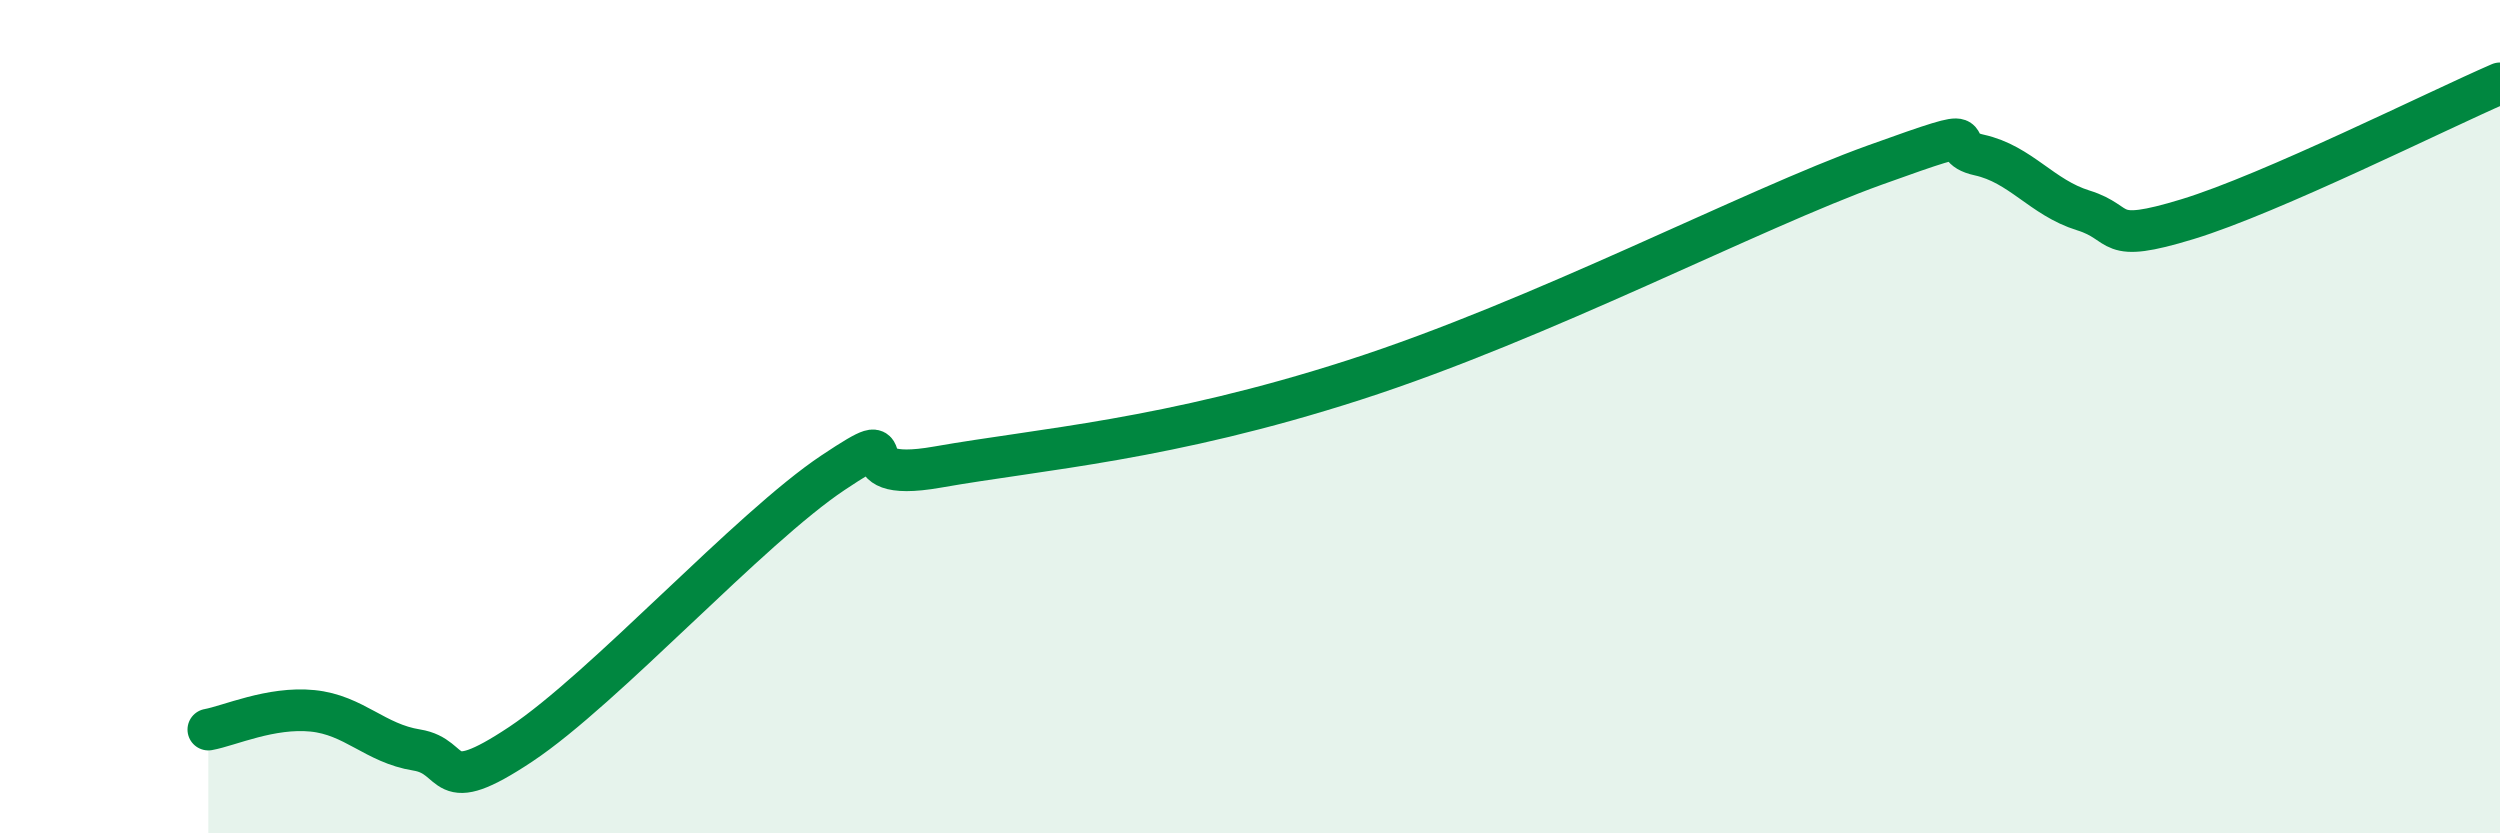
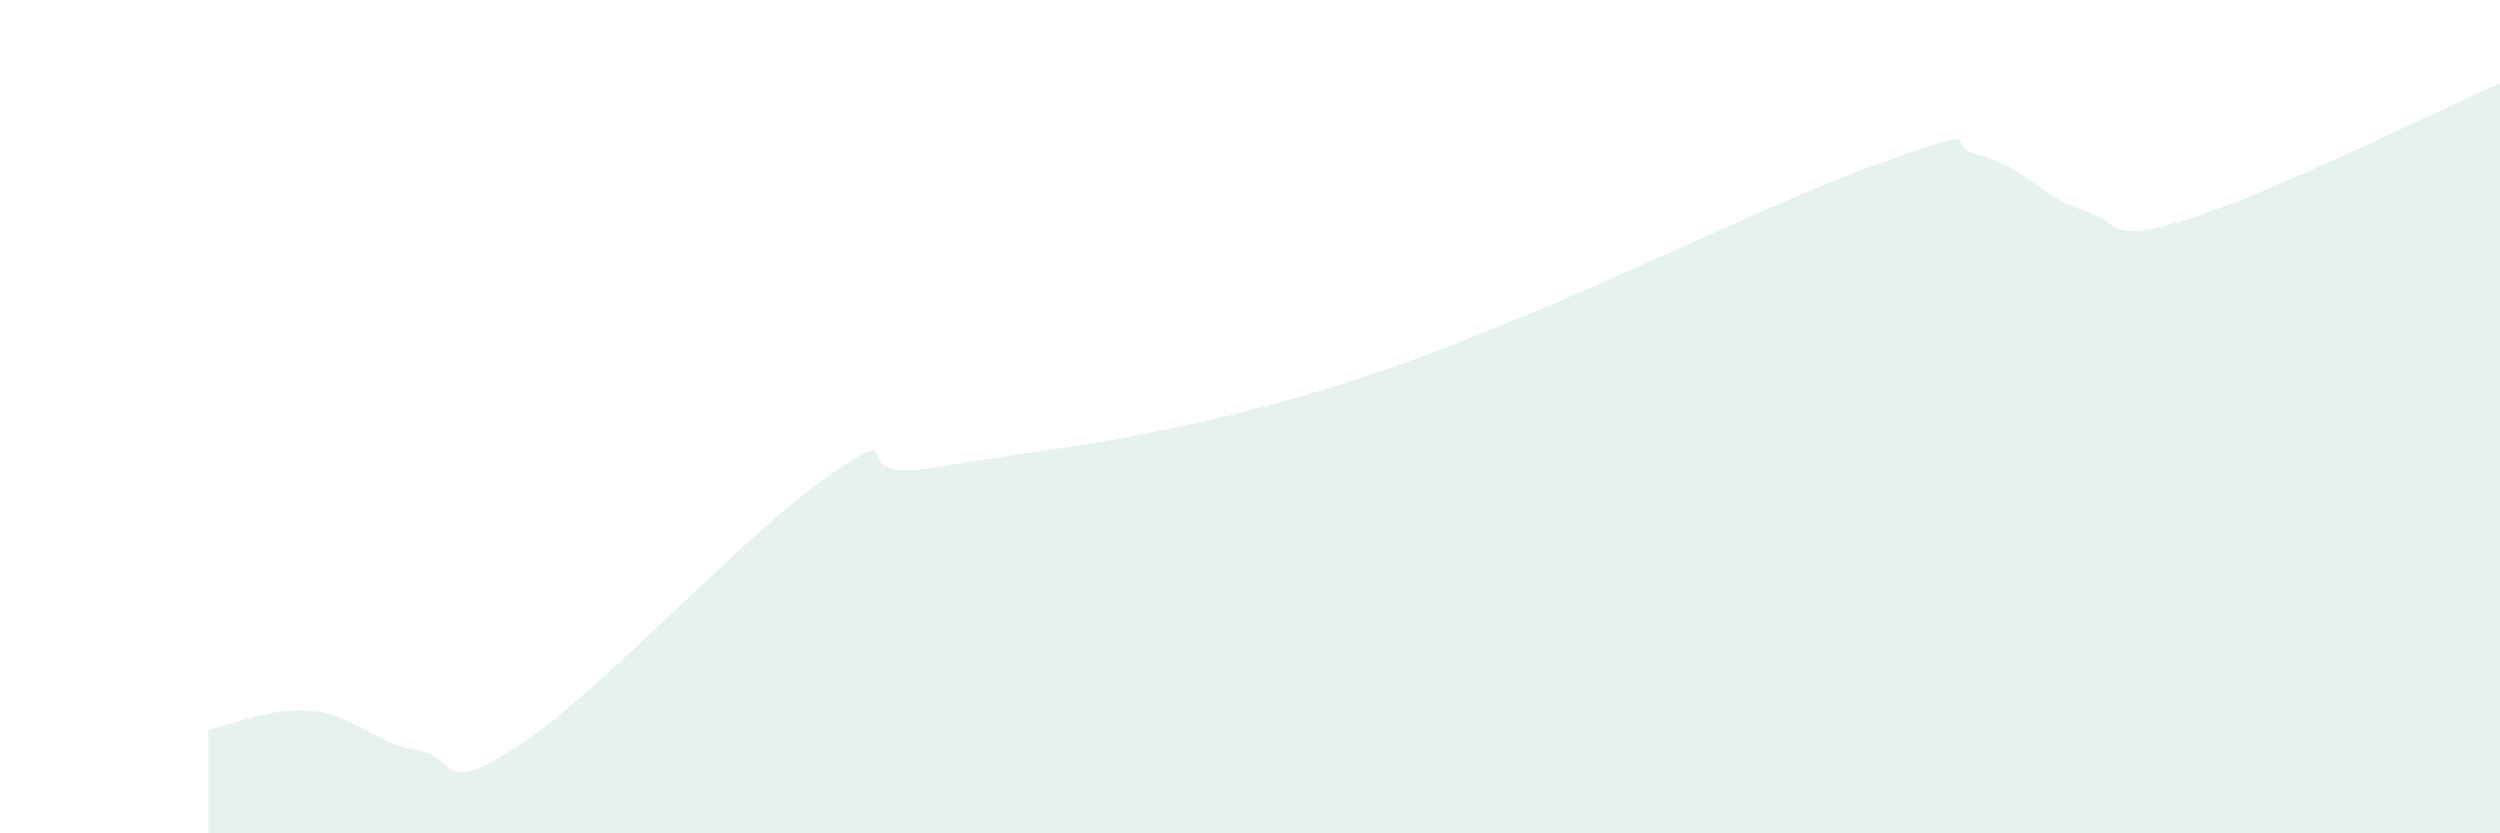
<svg xmlns="http://www.w3.org/2000/svg" width="60" height="20" viewBox="0 0 60 20">
  <path d="M 5,17.51 C 5.5,17.42 6.5,16.96 7.5,17.06 C 8.5,17.16 9,17.84 10,18 C 11,18.16 10.5,19.19 12.5,17.86 C 14.5,16.53 18,12.67 20,11.34 C 22,10.01 20,11.65 22.5,11.21 C 25,10.77 28,10.57 32.5,9.12 C 37,7.67 42,5.04 45,3.96 C 48,2.88 46.5,3.5 47.5,3.72 C 48.5,3.94 49,4.74 50,5.05 C 51,5.36 50.5,5.87 52.5,5.26 C 54.5,4.65 58.5,2.65 60,2L60 20L5 20Z" fill="#008740" opacity="0.1" stroke-linecap="round" stroke-linejoin="round" />
-   <path d="M 5,17.51 C 5.5,17.42 6.5,16.96 7.5,17.06 C 8.5,17.16 9,17.84 10,18 C 11,18.16 10.5,19.19 12.5,17.86 C 14.5,16.53 18,12.67 20,11.34 C 22,10.01 20,11.65 22.5,11.21 C 25,10.77 28,10.57 32.5,9.12 C 37,7.67 42,5.04 45,3.96 C 48,2.88 46.5,3.5 47.5,3.72 C 48.5,3.94 49,4.74 50,5.05 C 51,5.36 50.5,5.87 52.5,5.26 C 54.5,4.65 58.5,2.65 60,2" stroke="#008740" stroke-width="1" fill="none" stroke-linecap="round" stroke-linejoin="round" />
</svg>